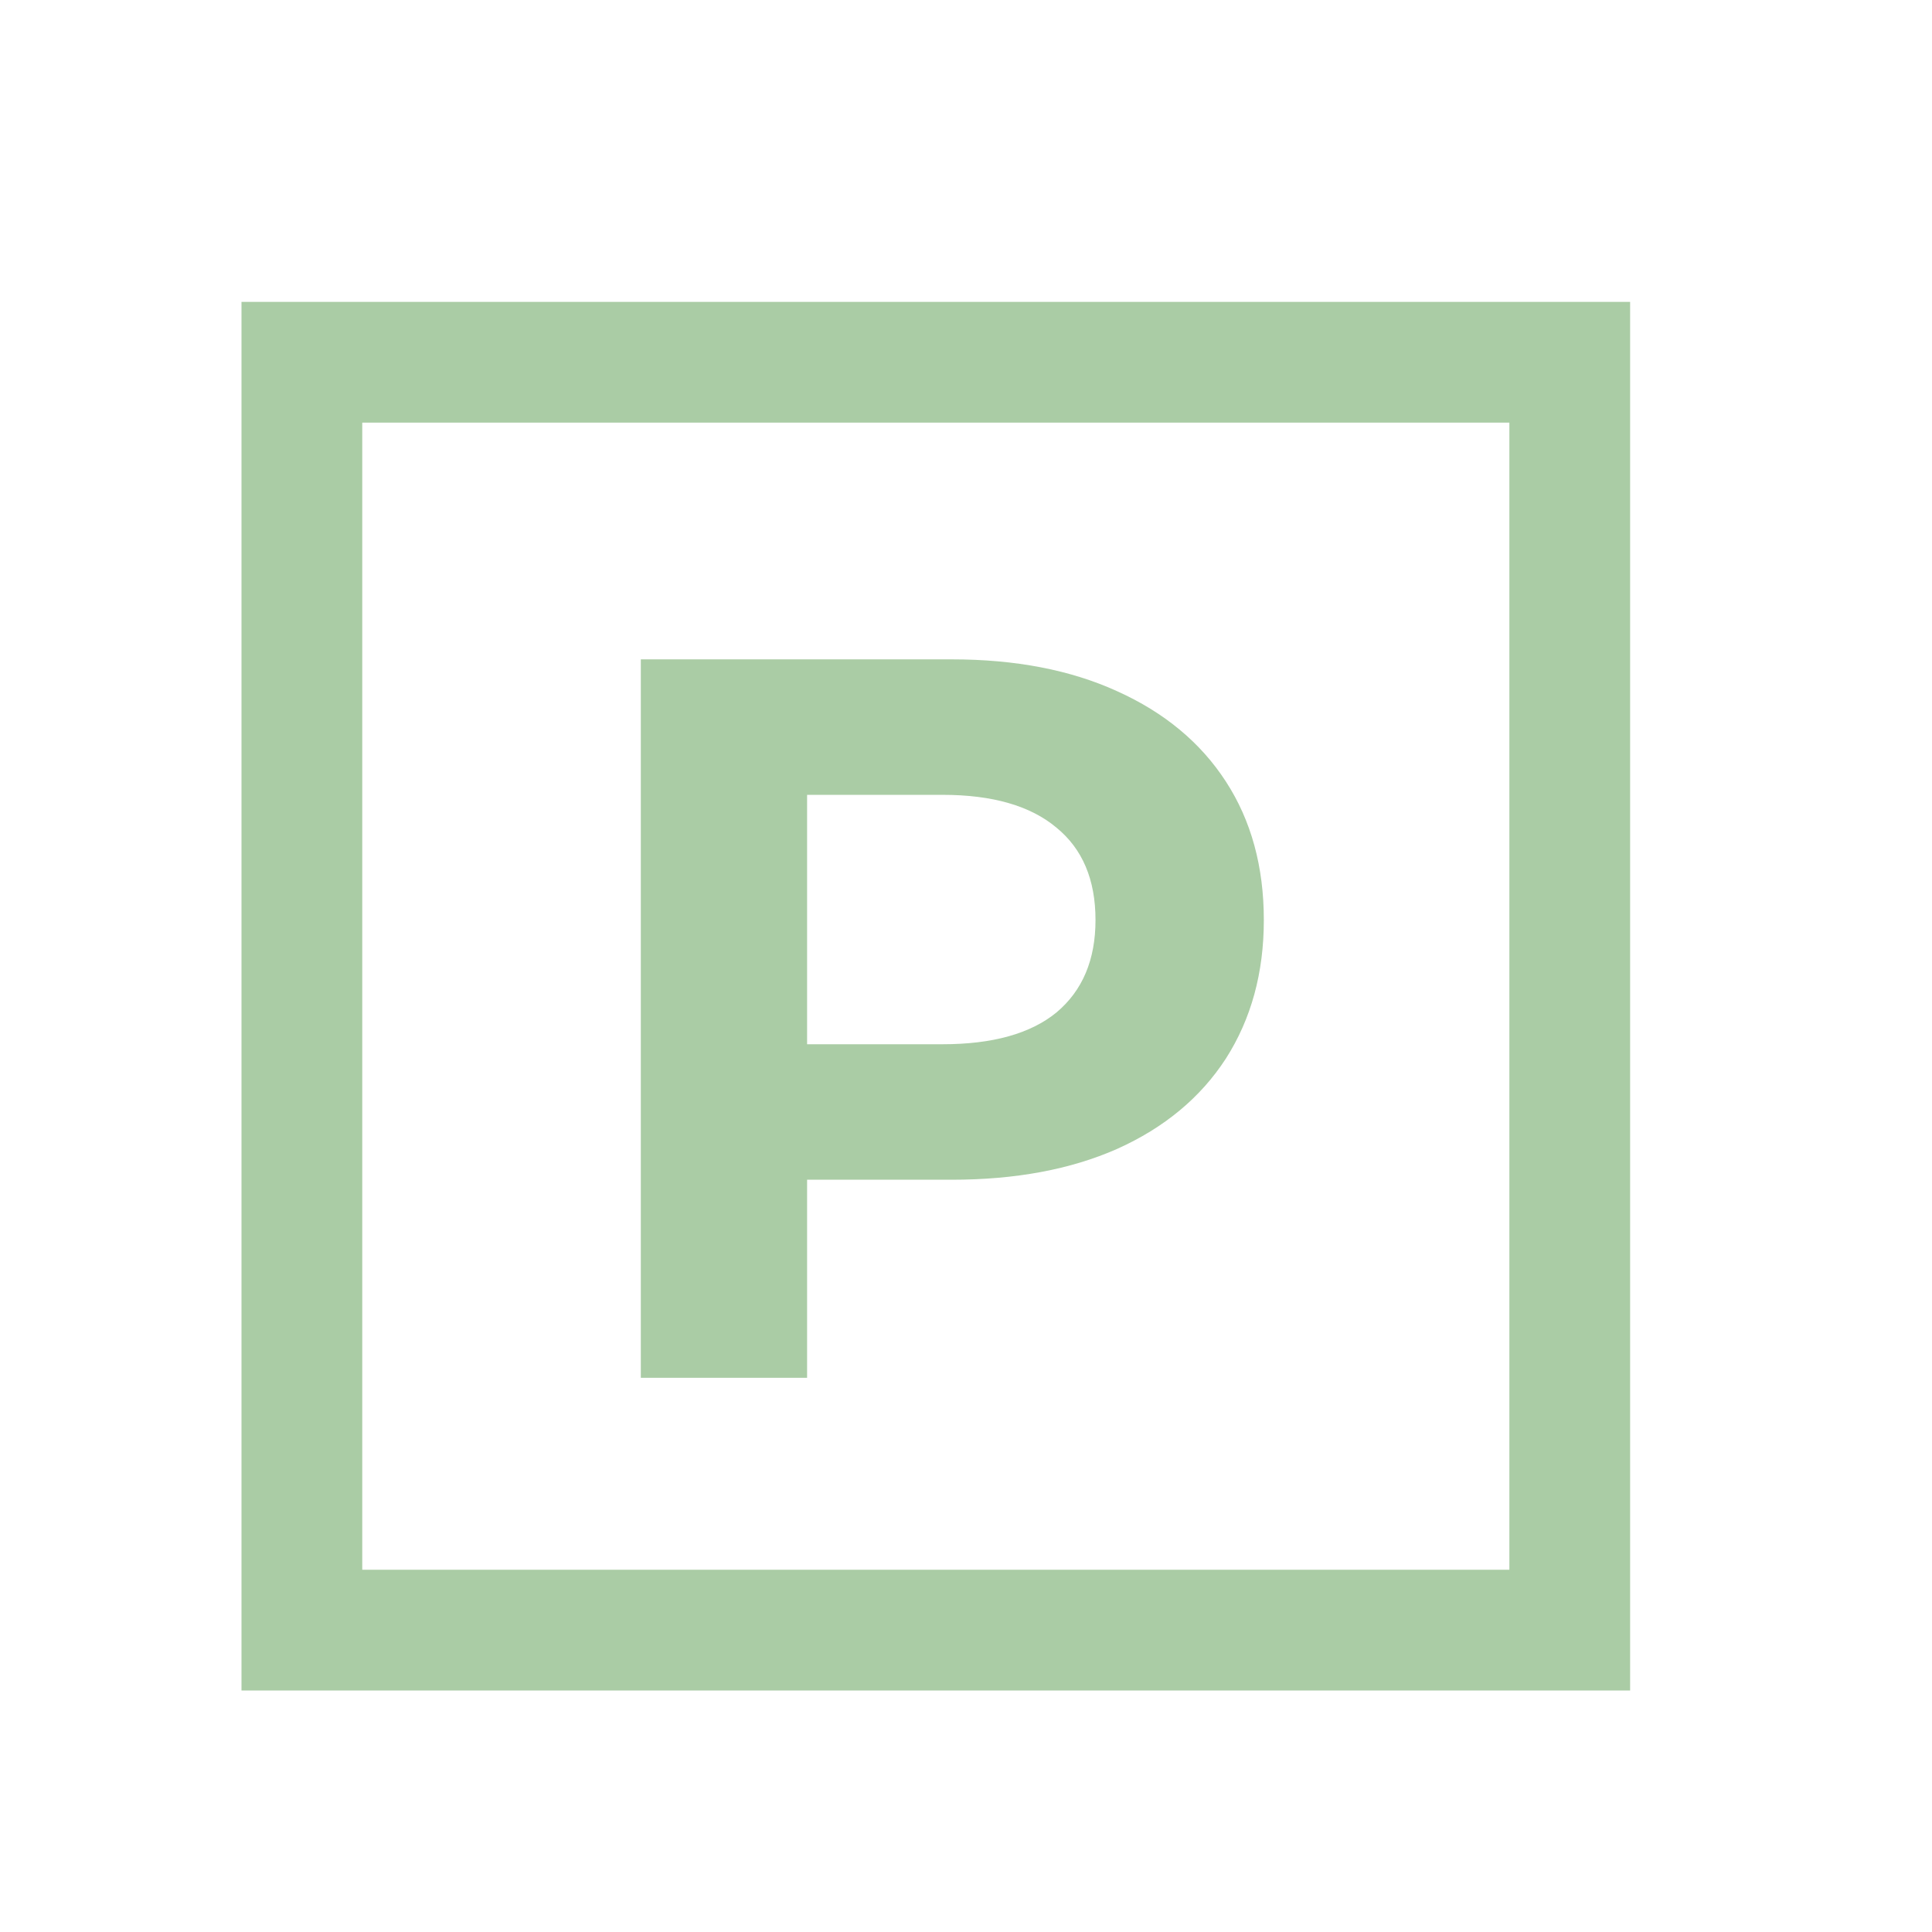
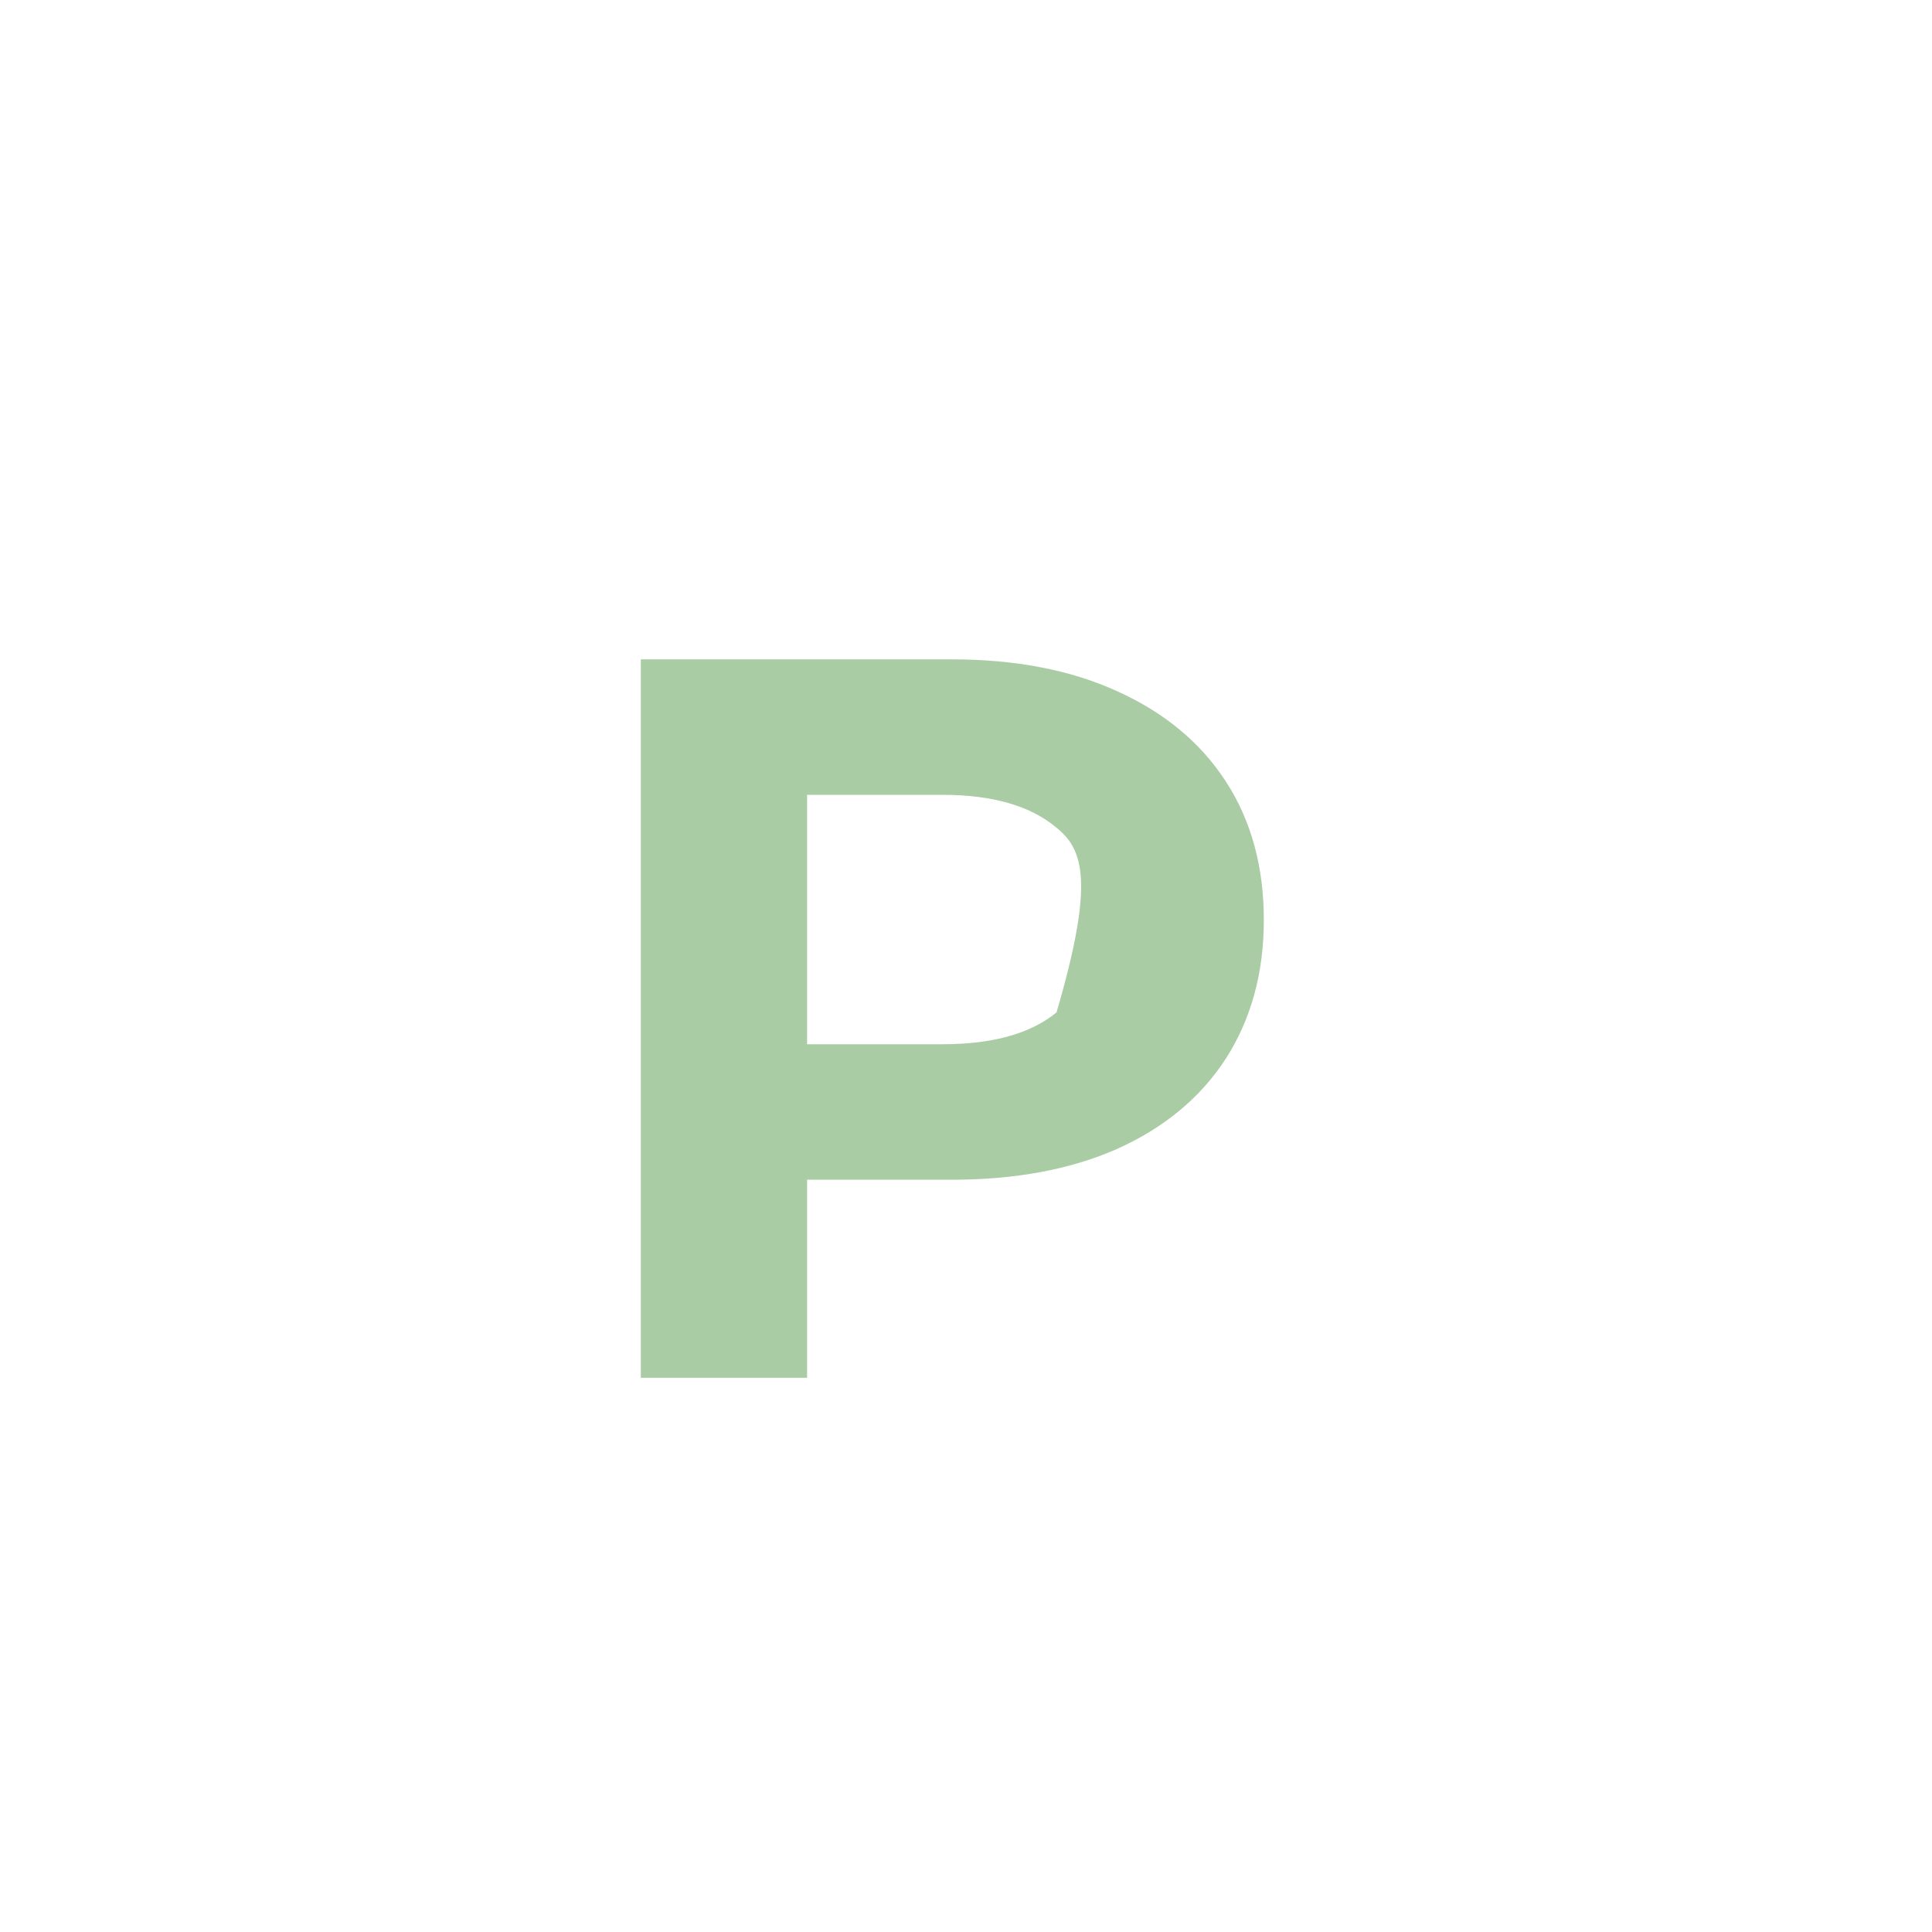
<svg xmlns="http://www.w3.org/2000/svg" width="32" height="32" viewBox="0 0 32 32" fill="none">
-   <rect x="5" y="6" width="21" height="21" stroke="#AACCA5" stroke-width="2" />
-   <path d="M15.765 10.921C16.819 10.921 17.732 11.097 18.502 11.448C19.284 11.8 19.885 12.298 20.304 12.944C20.724 13.59 20.933 14.355 20.933 15.239C20.933 16.112 20.724 16.877 20.304 17.534C19.885 18.18 19.284 18.679 18.502 19.03C17.732 19.37 16.819 19.54 15.765 19.54H13.368V22.821H10.614V10.921H15.765ZM15.612 17.296C16.439 17.296 17.069 17.121 17.499 16.769C17.93 16.407 18.145 15.897 18.145 15.239C18.145 14.571 17.93 14.061 17.499 13.709C17.069 13.347 16.439 13.165 15.612 13.165H13.368V17.296H15.612Z" fill="#AACCA5" />
+   <path d="M15.765 10.921C16.819 10.921 17.732 11.097 18.502 11.448C19.284 11.8 19.885 12.298 20.304 12.944C20.724 13.59 20.933 14.355 20.933 15.239C20.933 16.112 20.724 16.877 20.304 17.534C19.885 18.18 19.284 18.679 18.502 19.03C17.732 19.37 16.819 19.54 15.765 19.54H13.368V22.821H10.614V10.921H15.765ZM15.612 17.296C16.439 17.296 17.069 17.121 17.499 16.769C18.145 14.571 17.93 14.061 17.499 13.709C17.069 13.347 16.439 13.165 15.612 13.165H13.368V17.296H15.612Z" fill="#AACCA5" />
</svg>